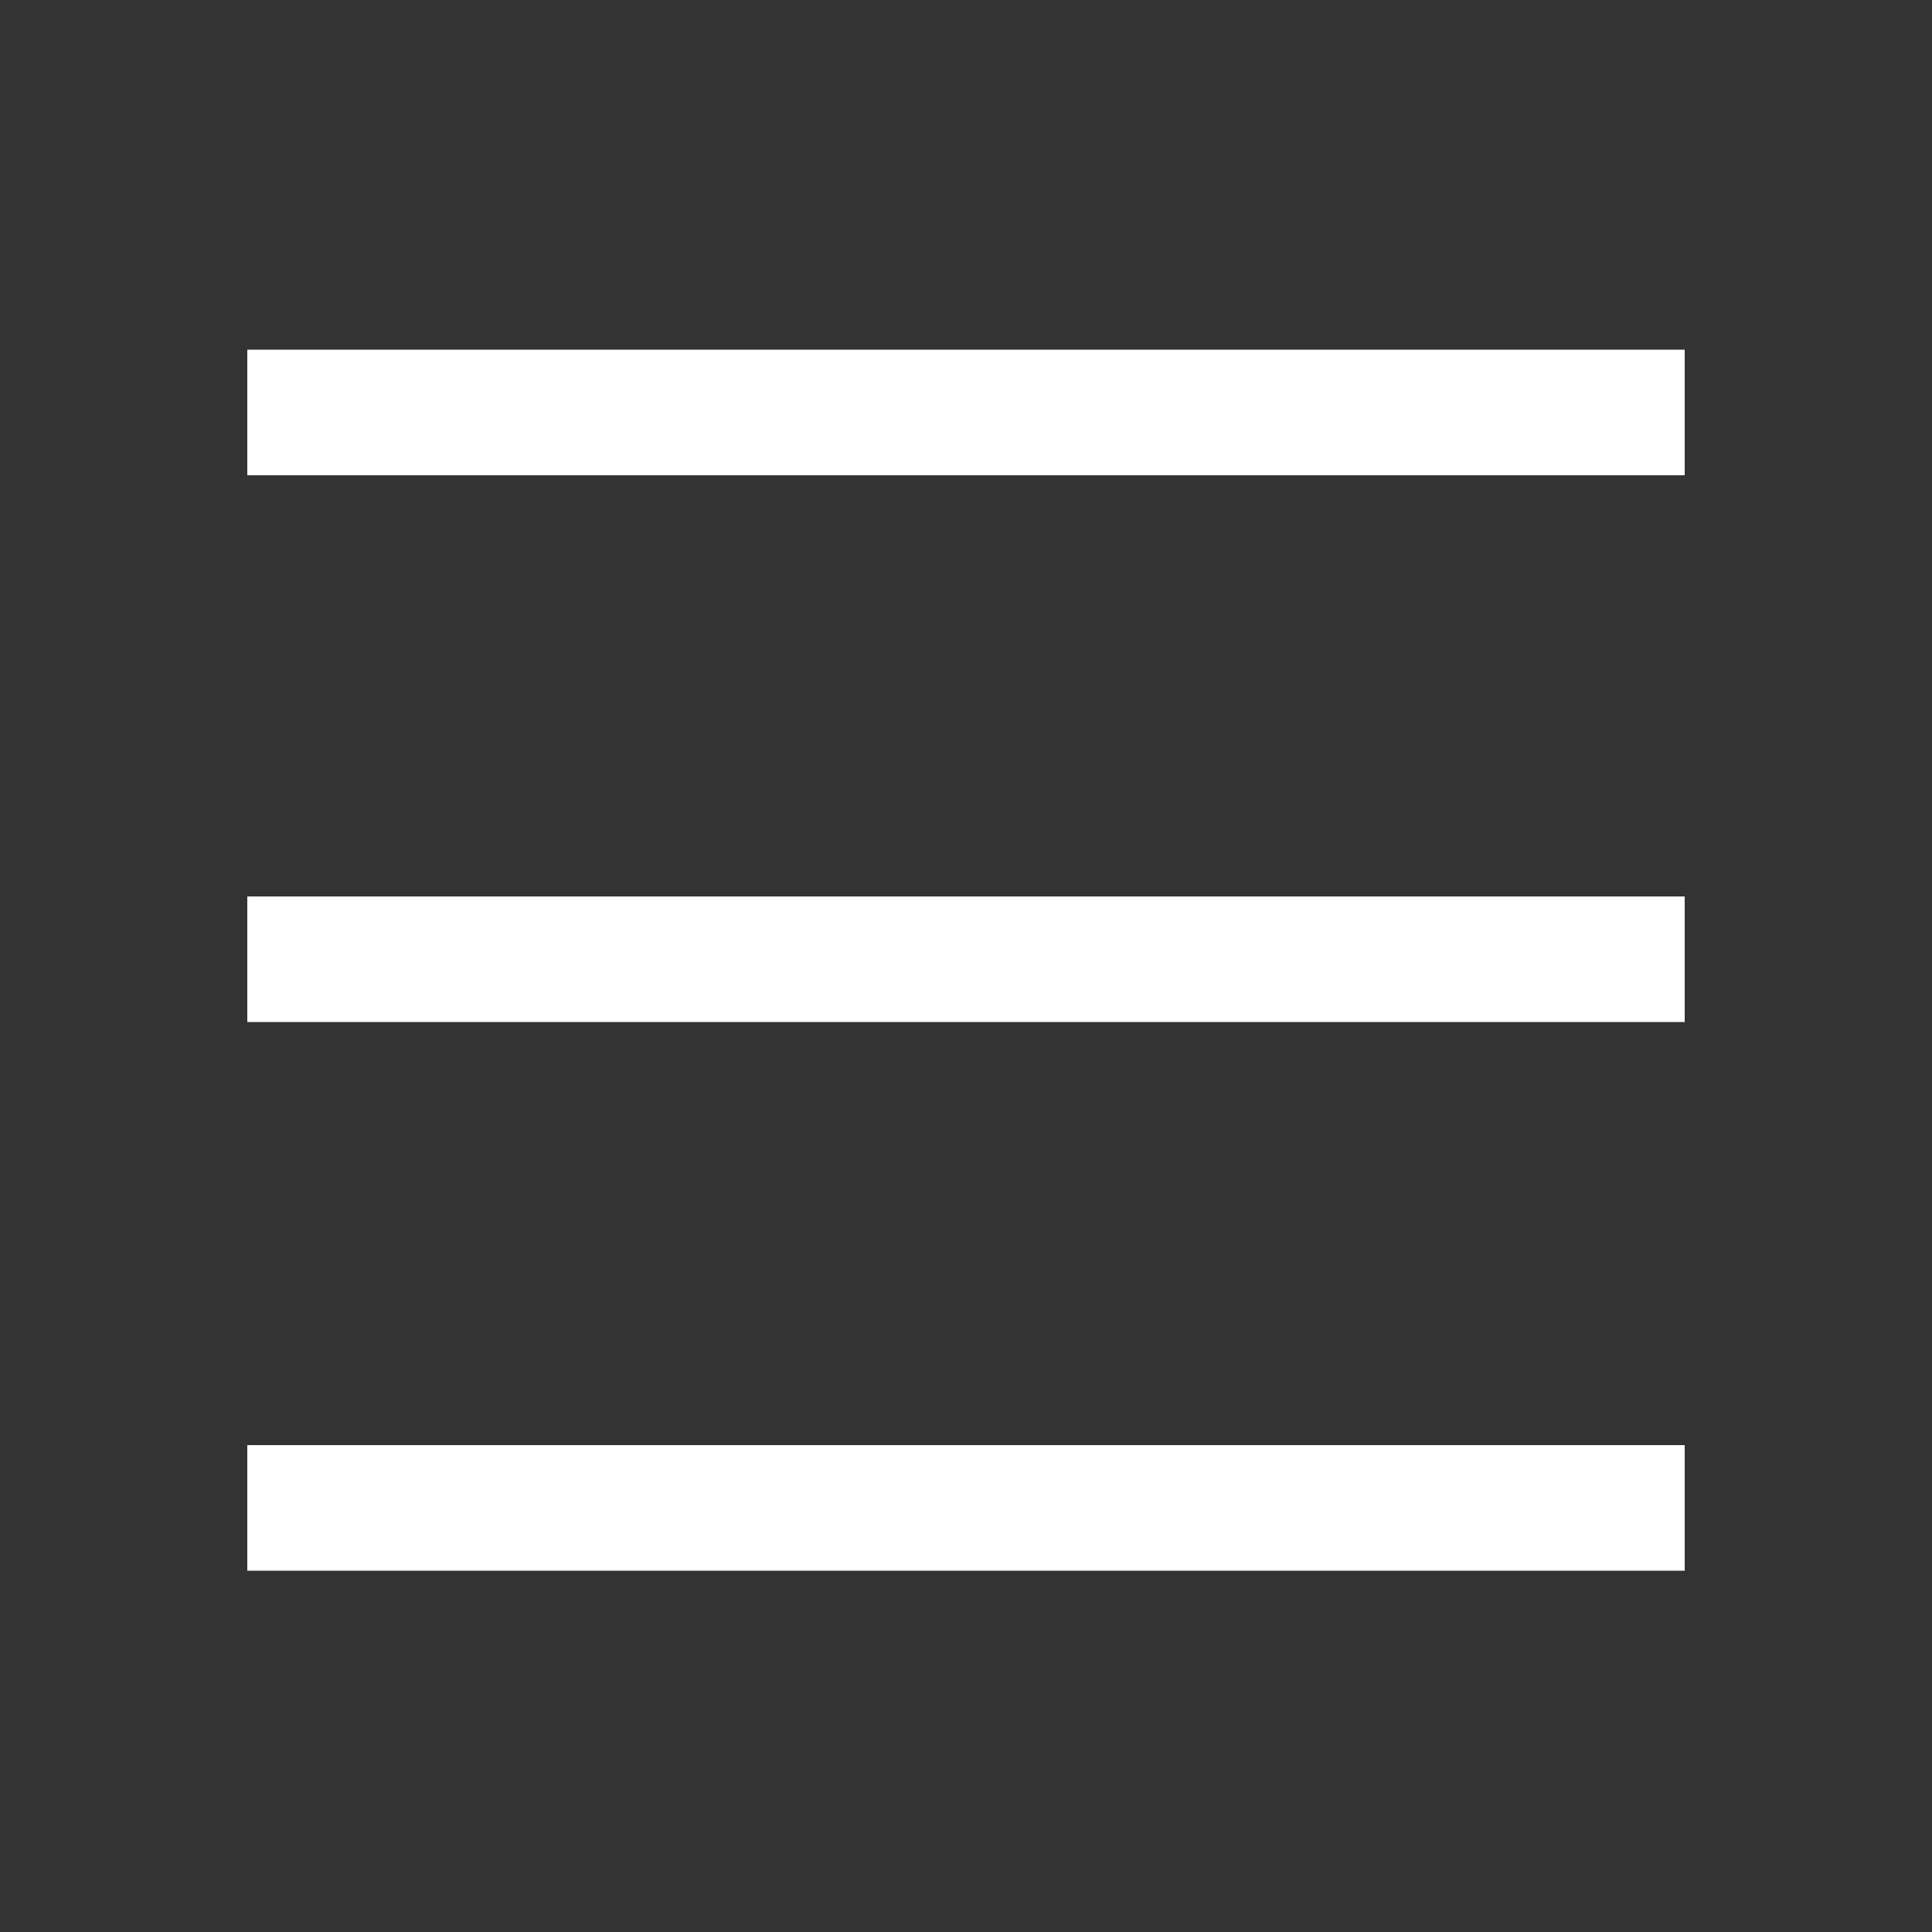
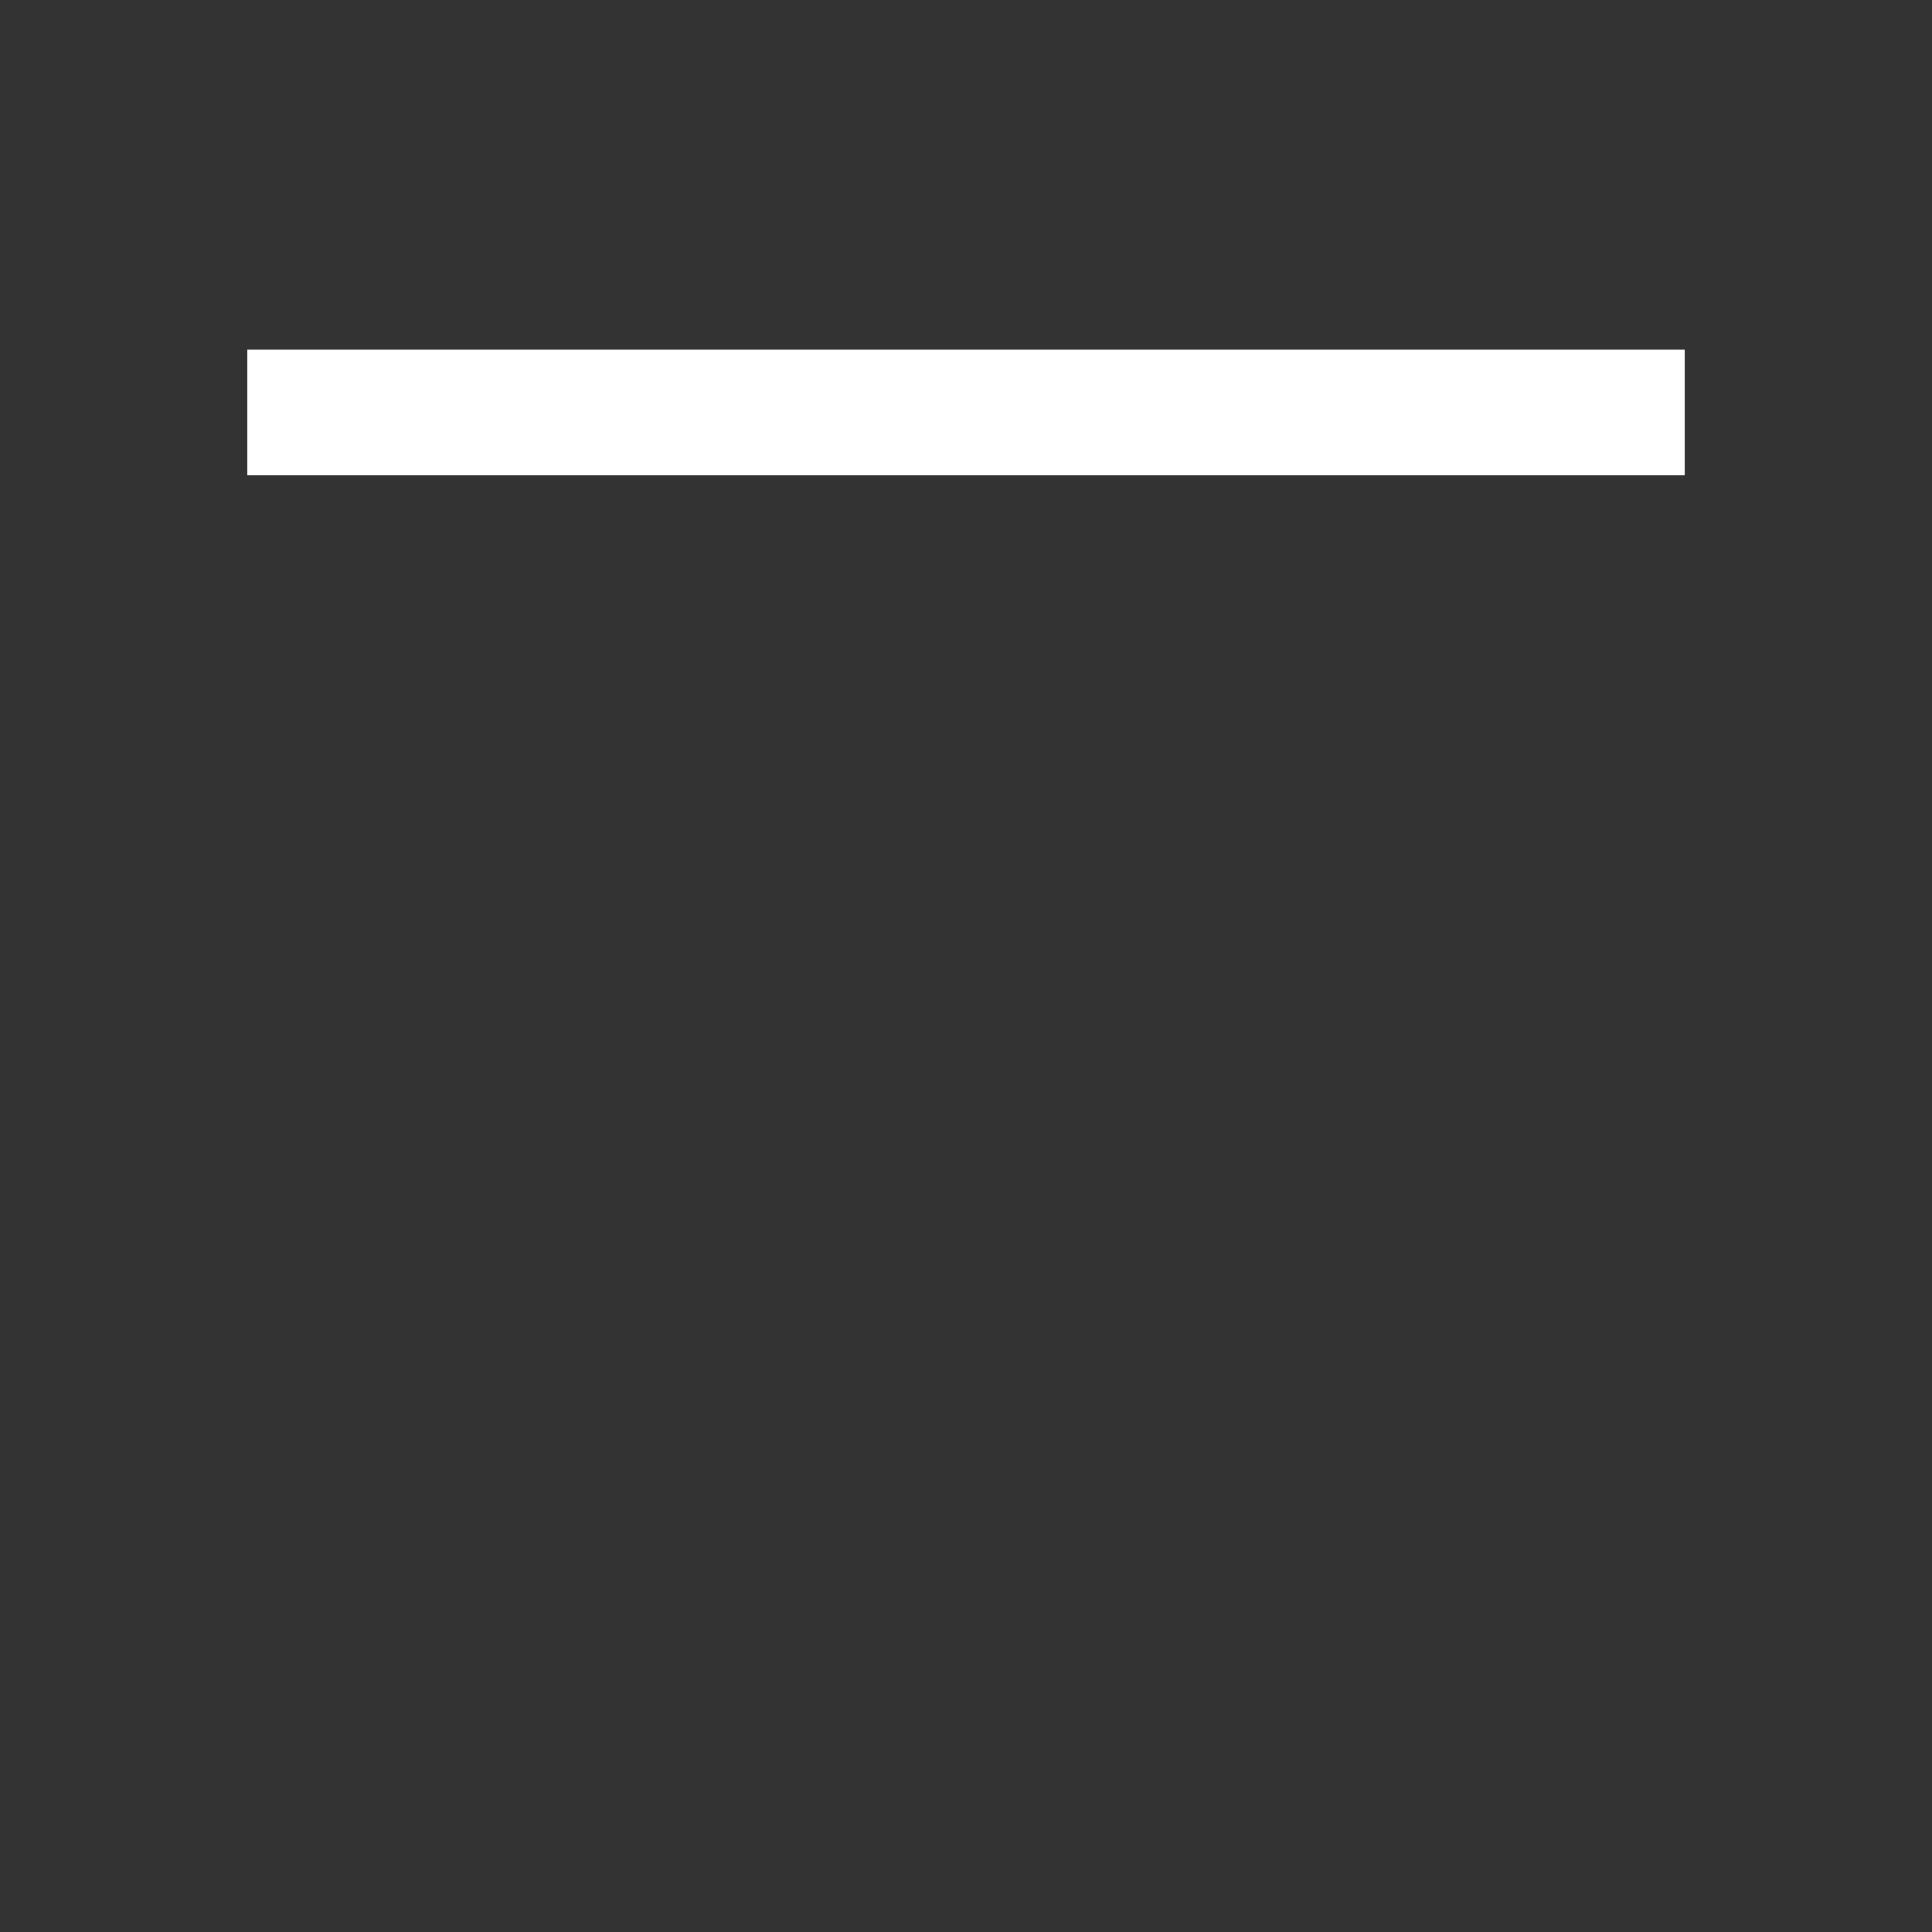
<svg xmlns="http://www.w3.org/2000/svg" version="1.1" id="圖層_1" x="0px" y="0px" viewBox="0 0 100 100" style="enable-background:new 0 0 100 100;" xml:space="preserve">
  <rect x="0" y="0" width="100" height="100" fill="#333333" stroke="none" />
  <style type="text/css">
	.st0{fill:#FFFFFF;}
</style>
  <rect x="12.8" y="18.1" class="st0" width="74.4" height="6.5" />
-   <rect x="12.8" y="46.4" class="st0" width="74.4" height="6.5" />
-   <rect x="12.8" y="74.8" class="st0" width="74.4" height="6.5" />
</svg>